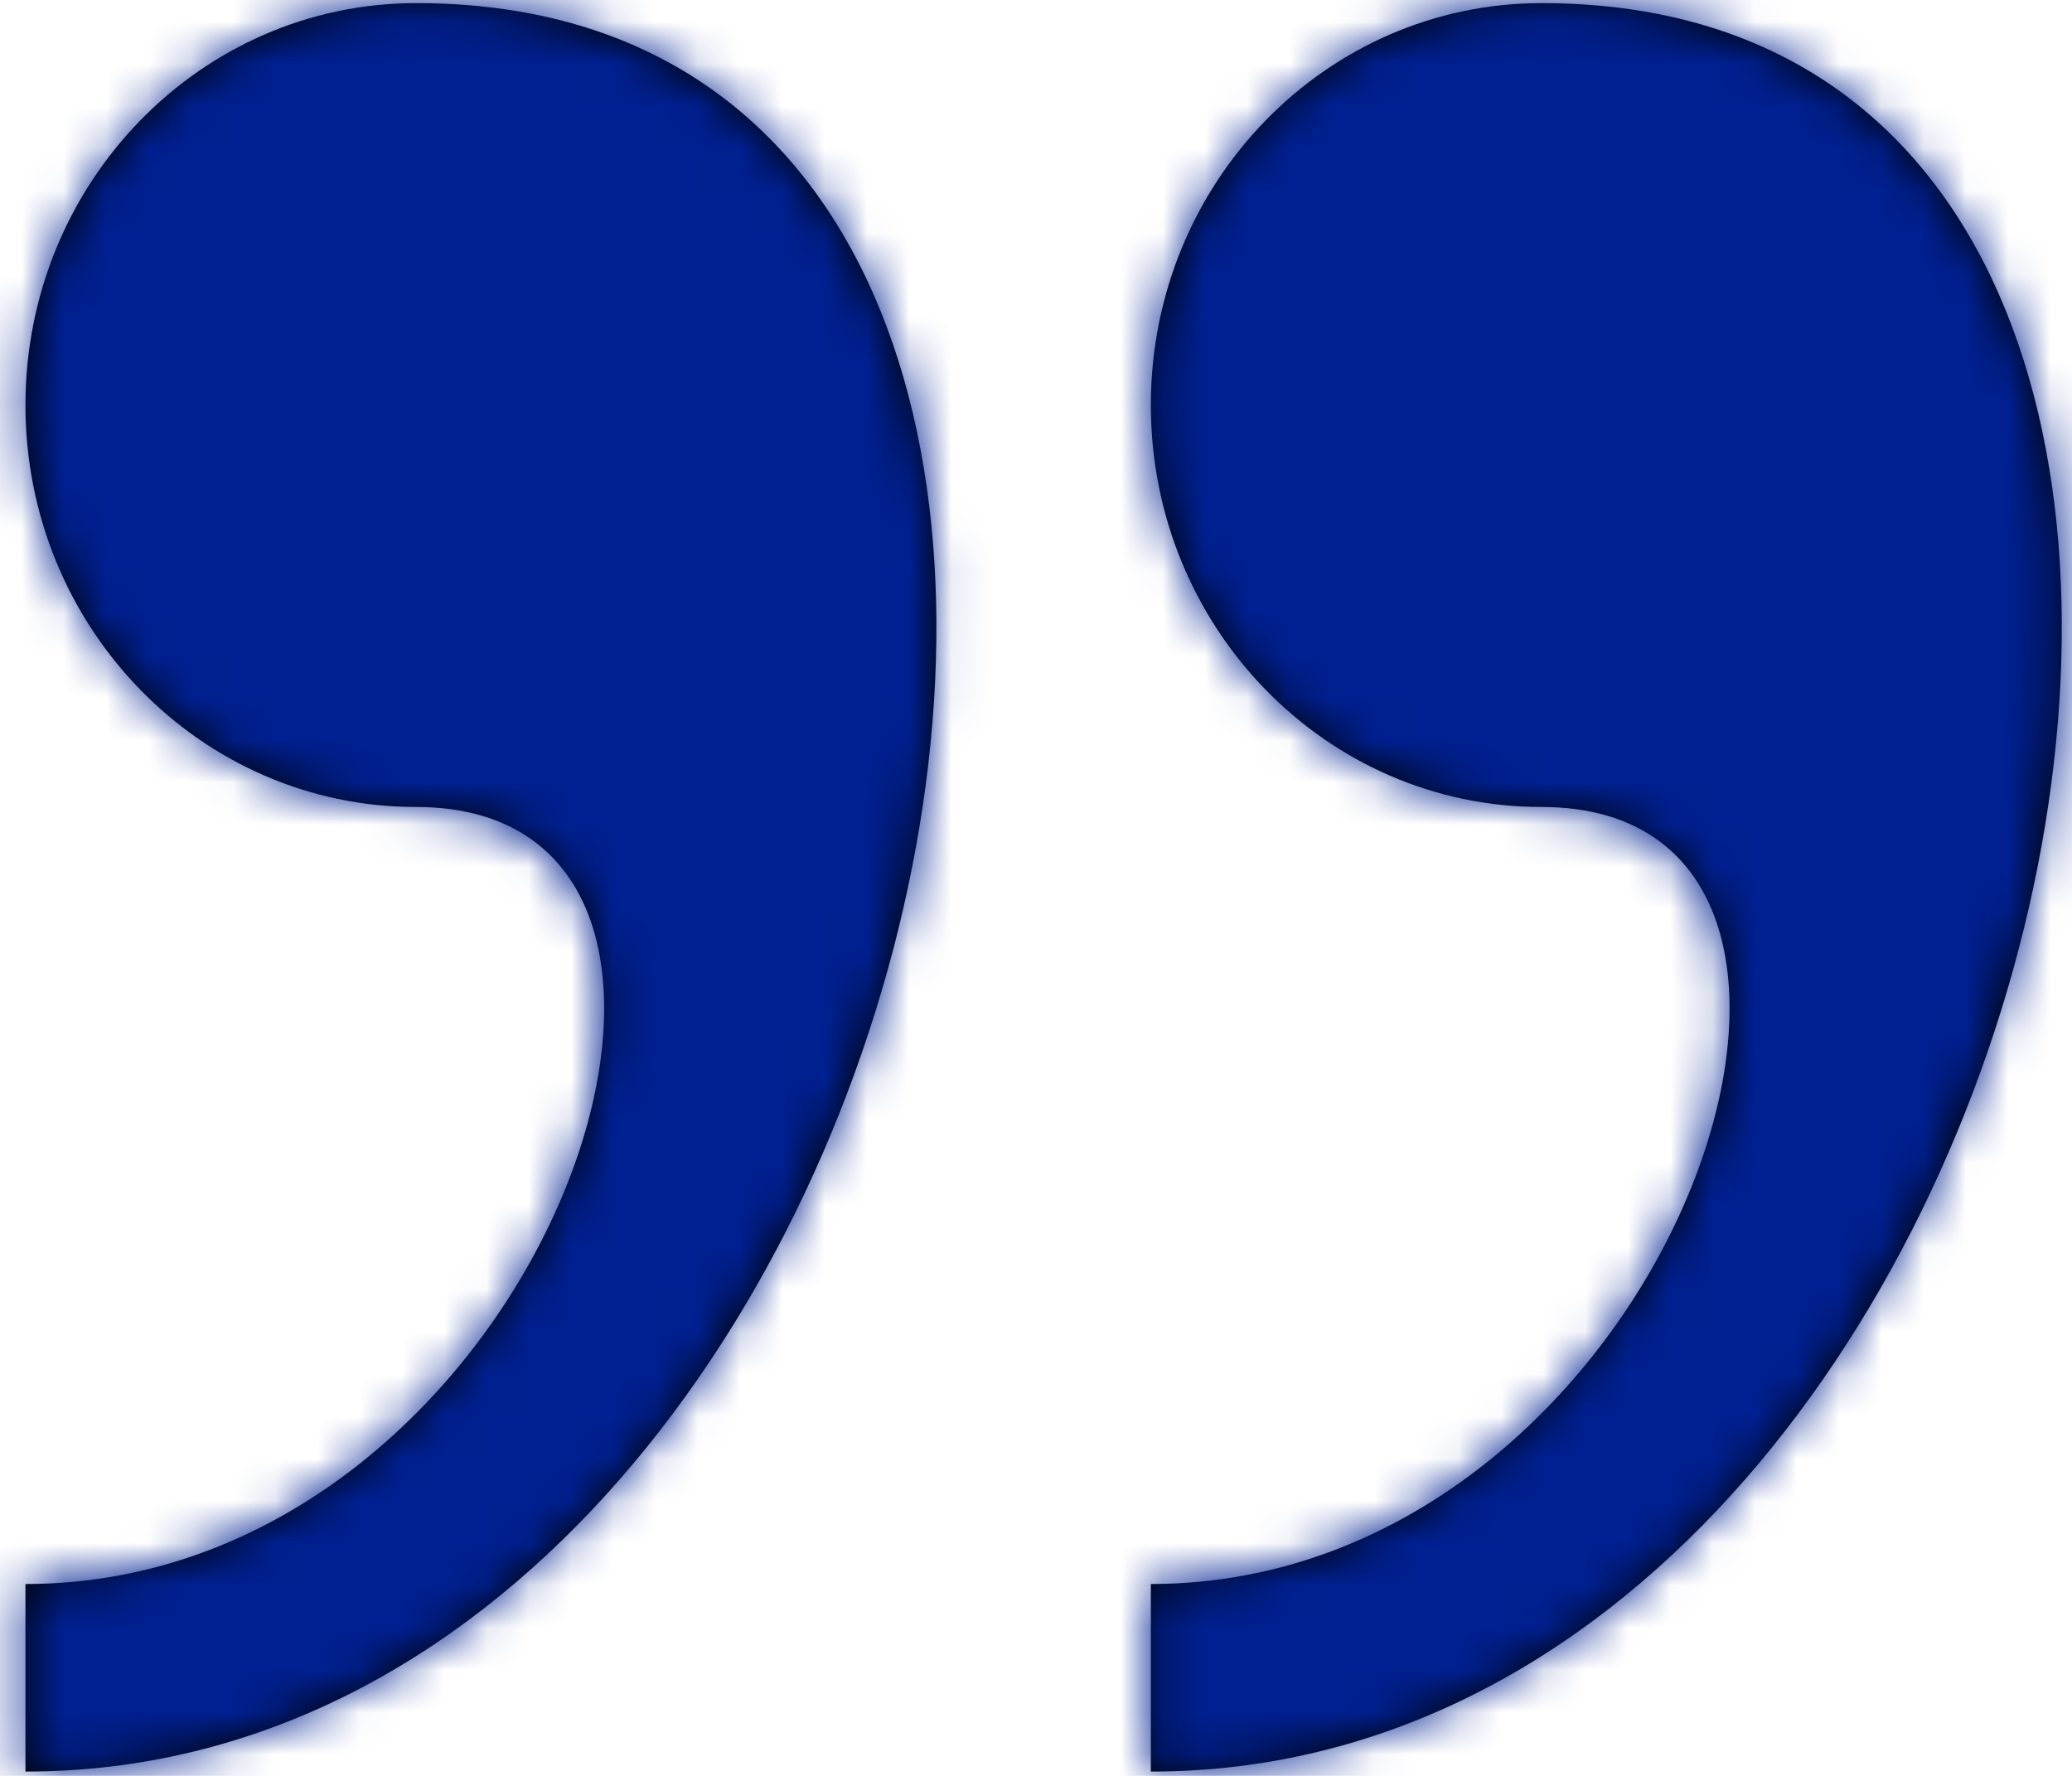
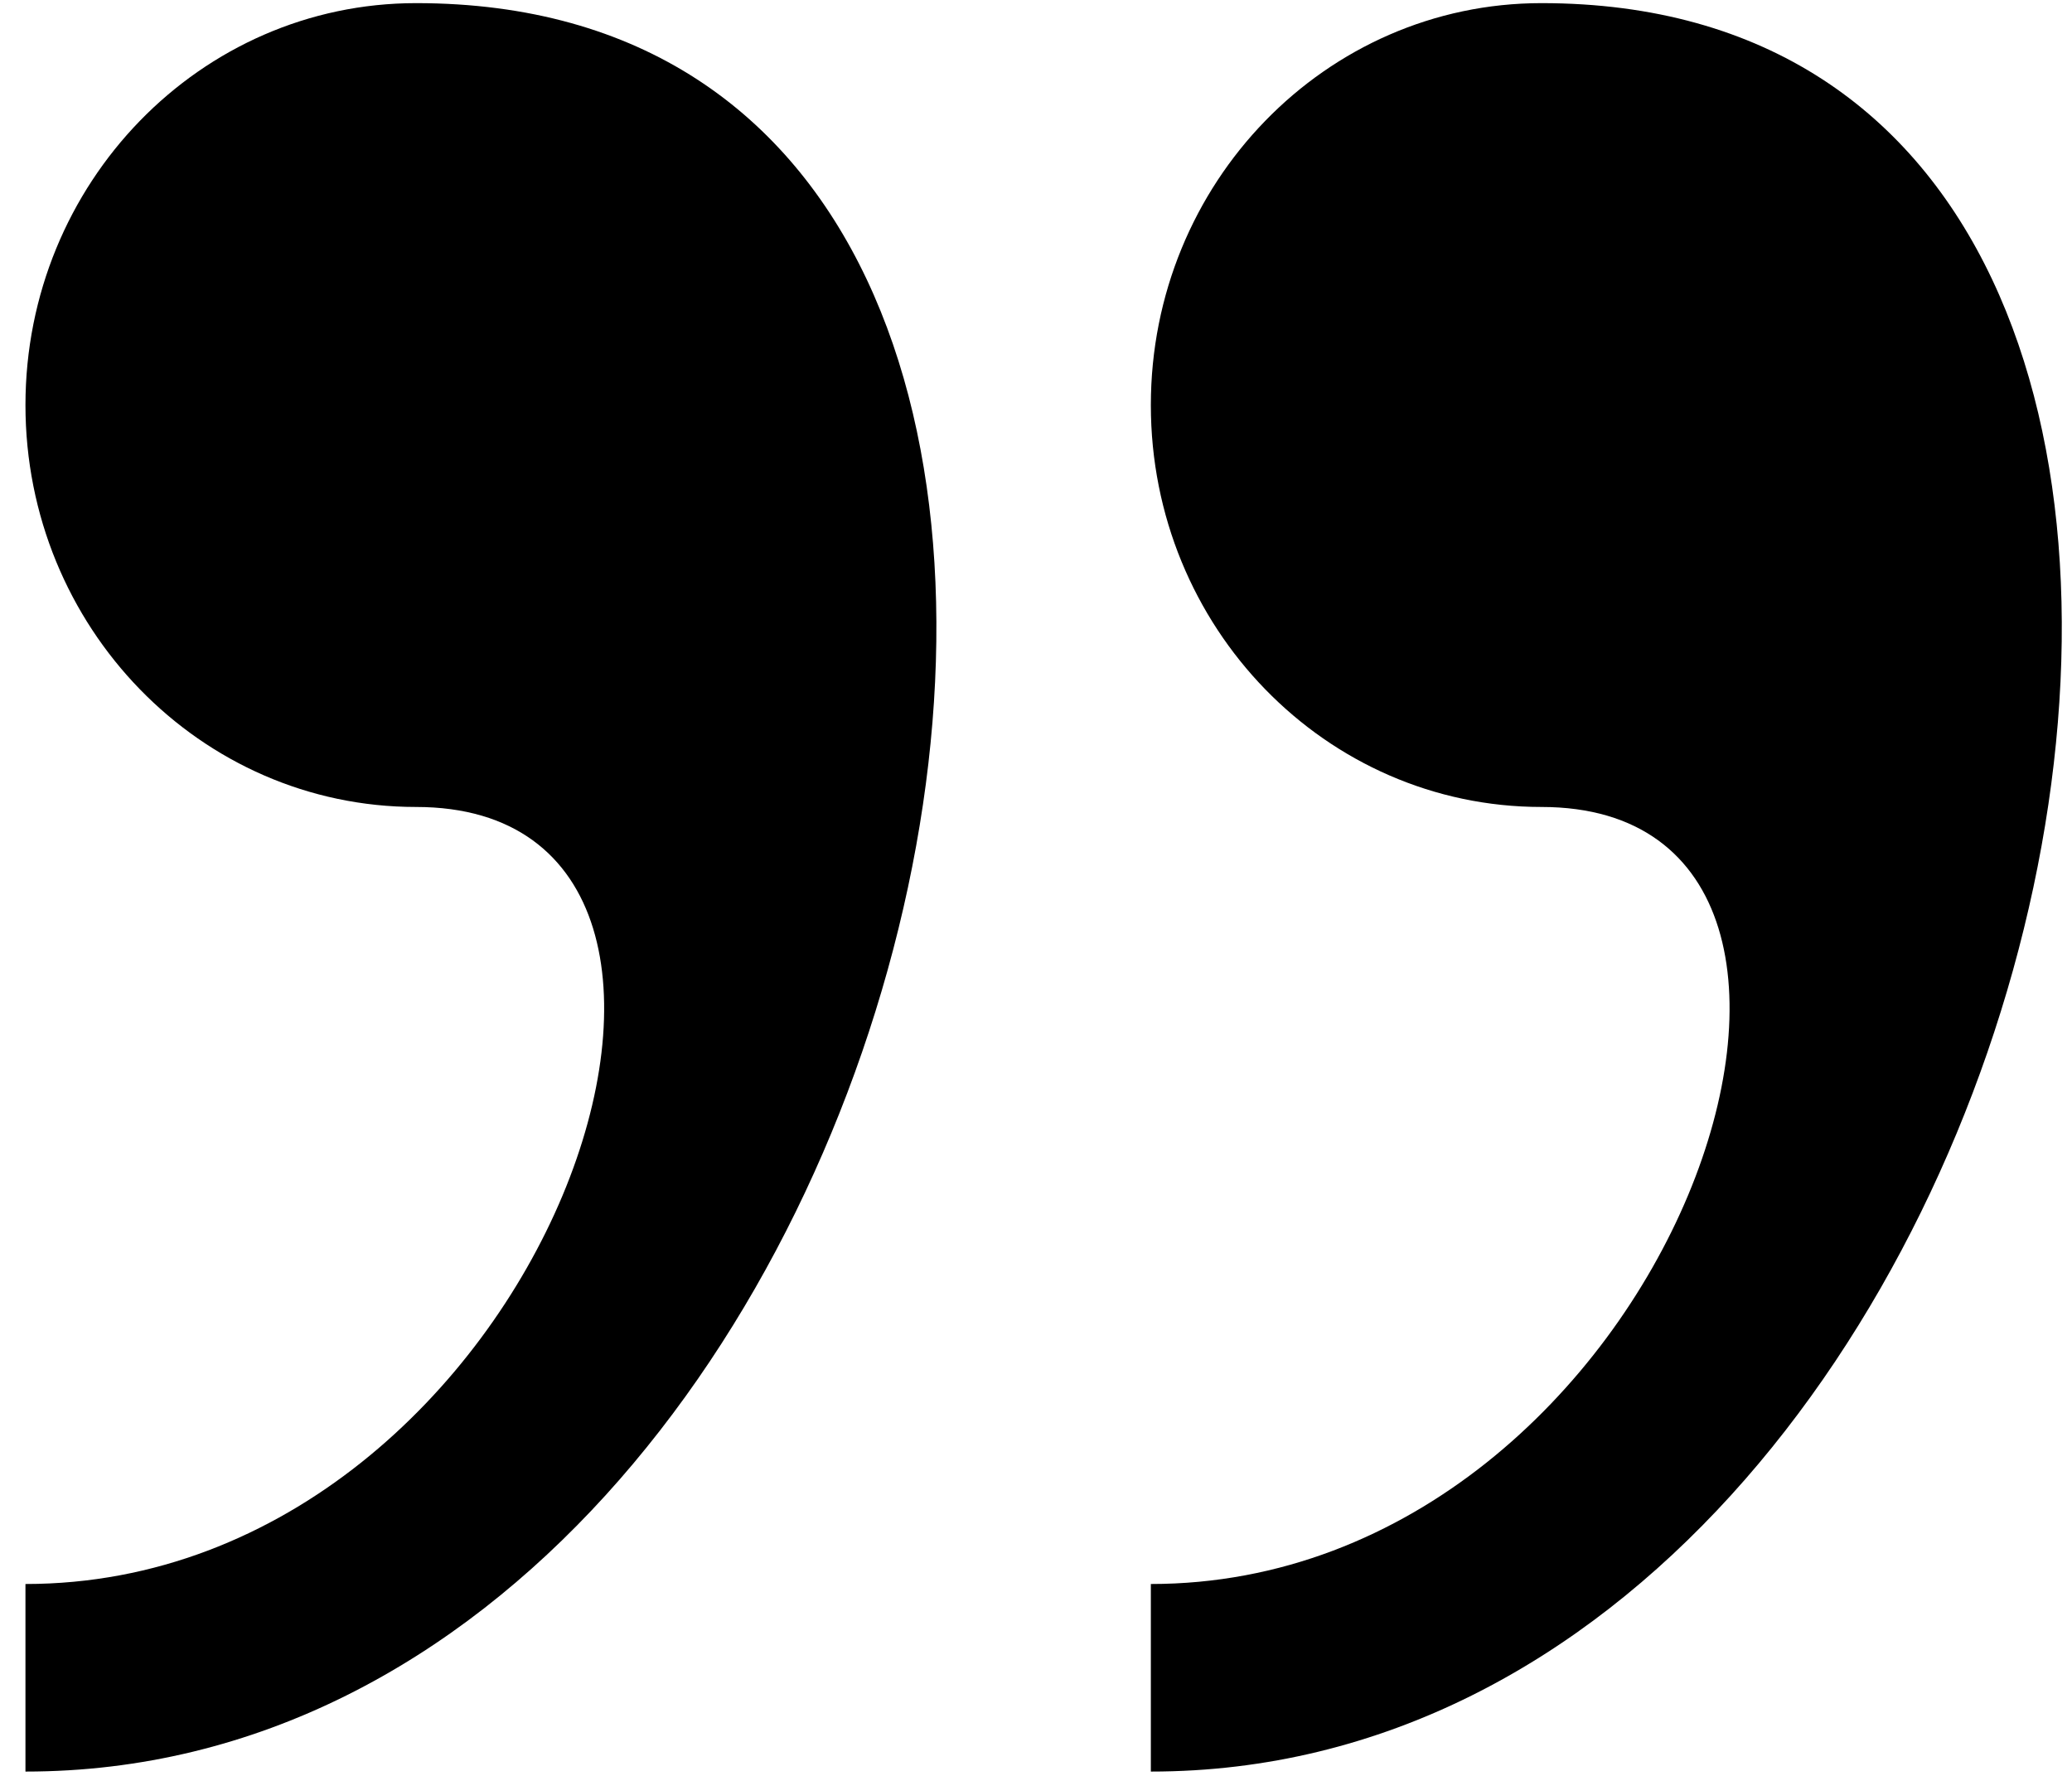
<svg xmlns="http://www.w3.org/2000/svg" xmlns:xlink="http://www.w3.org/1999/xlink" width="49px" height="42px" viewBox="0 0 49 42" version="1.1">
  <title>quote</title>
  <desc>Created with Sketch.</desc>
  <defs>
    <path d="M15.84,12.074 C10.739,12.074 6.602,16.33 6.602,21.581 C6.602,26.832 10.739,31.085 15.84,31.085 C25.078,31.085 18.918,49.462 6.602,49.462 L6.602,53.898 C28.582,53.898 37.197,12.074 15.84,12.074 L15.84,12.074 Z M42.454,12.074 C37.35,12.074 33.216,16.33 33.216,21.581 C33.216,26.832 37.35,31.085 42.454,31.085 C51.693,31.085 45.533,49.462 33.216,49.462 L33.216,53.898 C55.197,53.898 63.811,12.074 42.454,12.074 L42.454,12.074 Z" id="path-1" />
  </defs>
  <g id="Desktop" stroke="none" stroke-width="1" fill="none" fill-rule="evenodd">
    <g id="Homepage" transform="translate(-694, -2863)">
      <g id="Testimonials" transform="translate(120, 2851)">
        <g id="quote" transform="translate(568, 0)">
          <mask id="mask-2" fill="white">
            <use xlink:href="#path-1" />
          </mask>
          <use id="Mask" fill="#000000" fill-rule="evenodd" xlink:href="#path-1" />
          <g id="Colors/Blue" mask="url(#mask-2)" fill="#002091" fill-rule="evenodd">
-             <rect id="Rectangle-3" x="0" y="0" width="64" height="64" />
-           </g>
+             </g>
        </g>
      </g>
    </g>
  </g>
</svg>